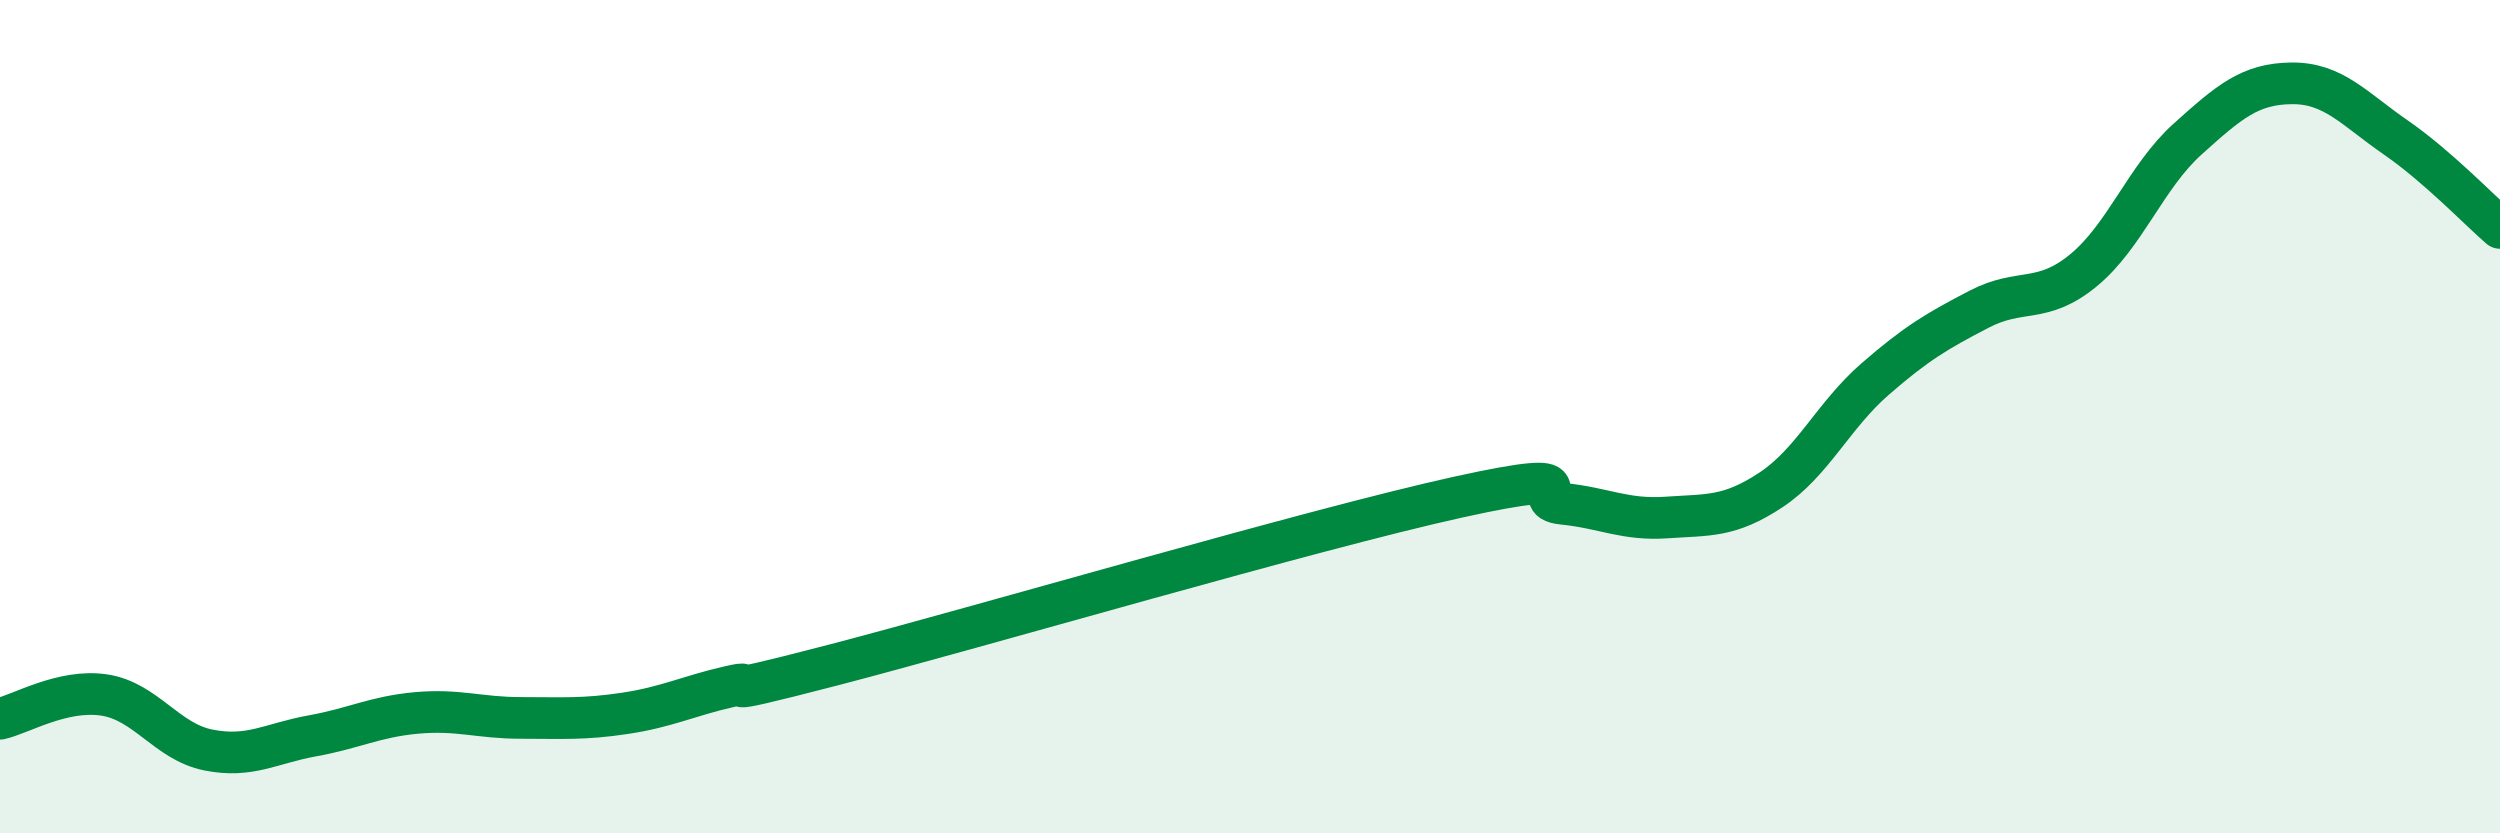
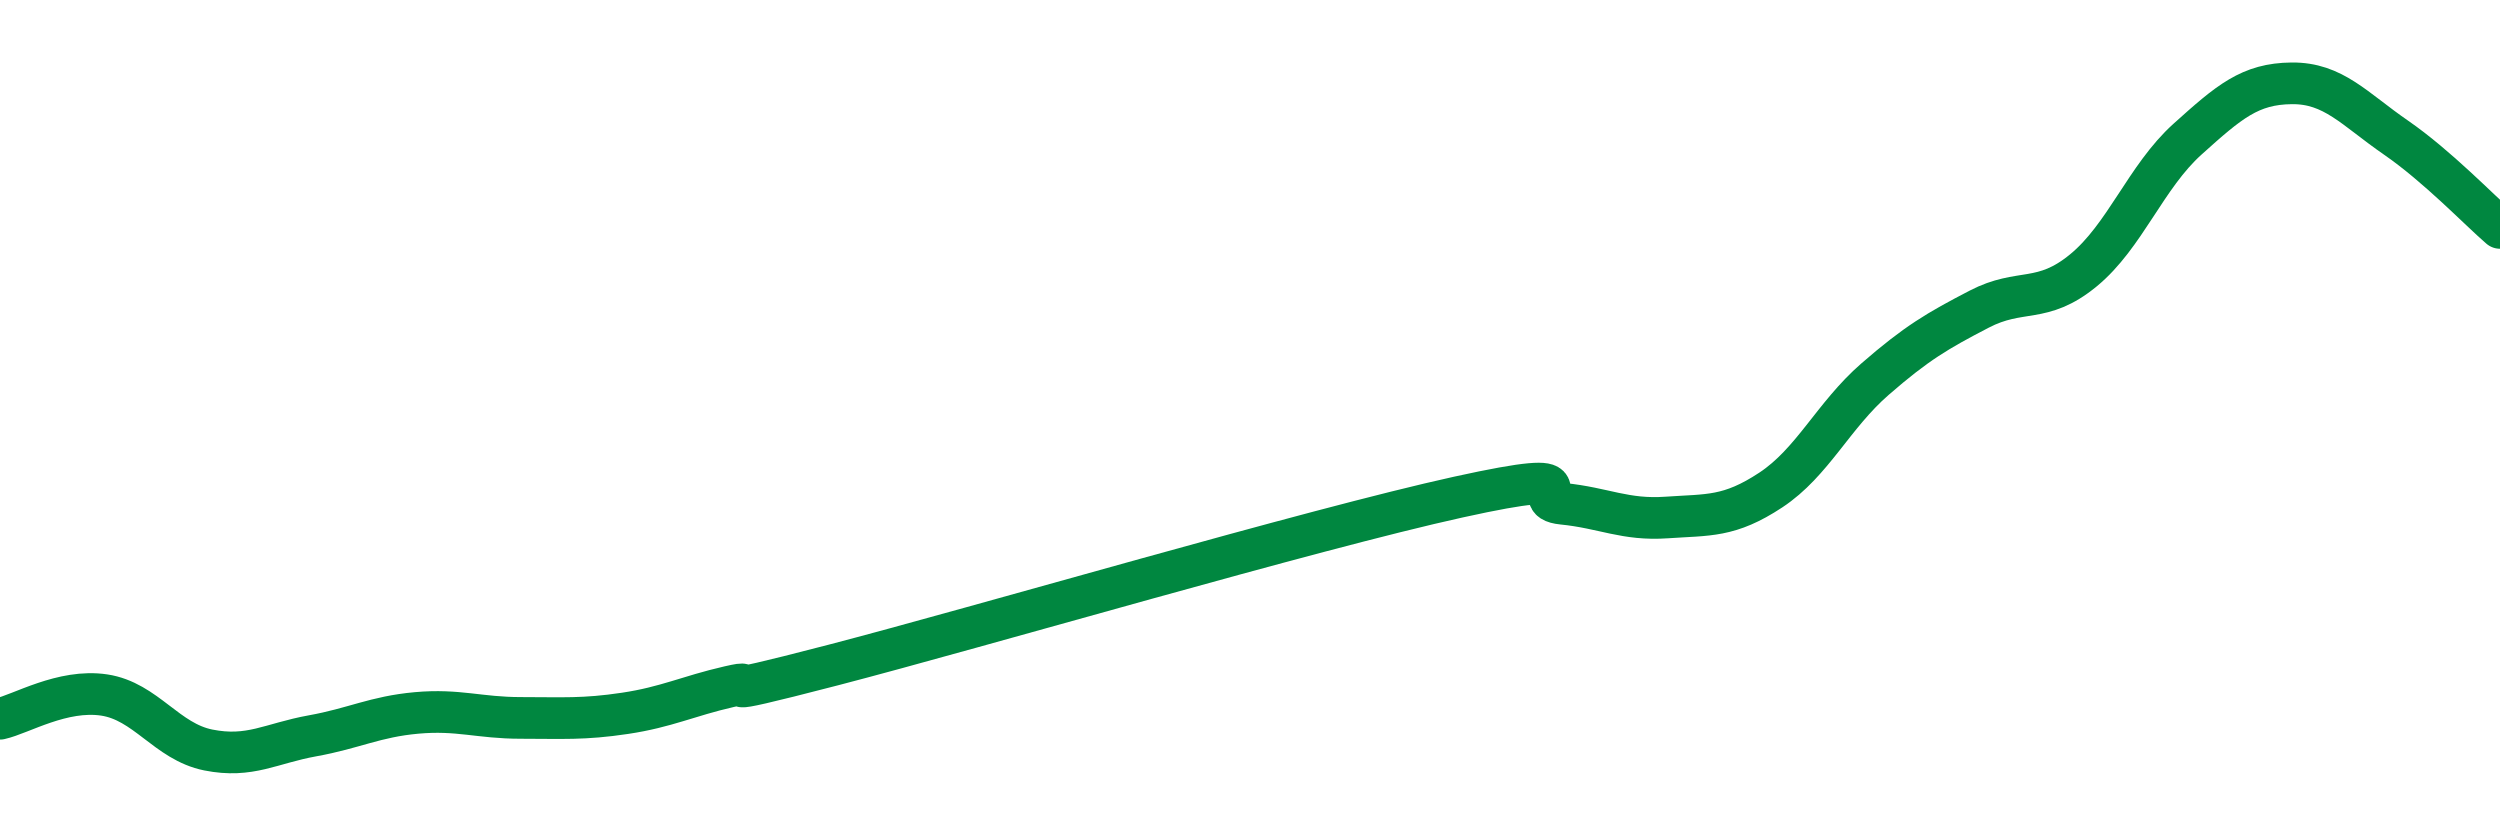
<svg xmlns="http://www.w3.org/2000/svg" width="60" height="20" viewBox="0 0 60 20">
-   <path d="M 0,17.25 C 0.5,17.14 1.5,16.53 2.5,16.68 C 3.5,16.83 4,17.8 5,18 C 6,18.2 6.5,17.84 7.5,17.66 C 8.5,17.48 9,17.2 10,17.11 C 11,17.02 11.5,17.23 12.5,17.23 C 13.5,17.23 14,17.27 15,17.12 C 16,16.97 16.5,16.71 17.5,16.48 C 18.5,16.25 16.5,16.87 20,15.96 C 23.5,15.05 31.5,12.7 35,11.93 C 38.5,11.16 36.5,11.99 37.5,12.09 C 38.5,12.19 39,12.49 40,12.42 C 41,12.35 41.5,12.42 42.5,11.76 C 43.5,11.1 44,9.97 45,9.1 C 46,8.23 46.5,7.94 47.5,7.42 C 48.5,6.9 49,7.31 50,6.49 C 51,5.67 51.5,4.24 52.5,3.34 C 53.5,2.44 54,2.01 55,2 C 56,1.99 56.5,2.61 57.5,3.3 C 58.5,3.99 59.5,5.04 60,5.47L60 20L0 20Z" fill="#008740" opacity="0.1" stroke-linecap="round" stroke-linejoin="round" />
  <path d="M 0,17.25 C 0.5,17.14 1.5,16.53 2.5,16.68 C 3.5,16.83 4,17.8 5,18 C 6,18.2 6.5,17.84 7.5,17.66 C 8.5,17.48 9,17.2 10,17.11 C 11,17.02 11.5,17.23 12.5,17.23 C 13.5,17.23 14,17.27 15,17.12 C 16,16.97 16.5,16.71 17.5,16.48 C 18.5,16.25 16.5,16.87 20,15.96 C 23.5,15.05 31.5,12.7 35,11.93 C 38.5,11.16 36.5,11.99 37.5,12.09 C 38.5,12.19 39,12.49 40,12.42 C 41,12.35 41.5,12.42 42.5,11.76 C 43.5,11.1 44,9.97 45,9.1 C 46,8.23 46.5,7.94 47.5,7.42 C 48.5,6.9 49,7.31 50,6.49 C 51,5.67 51.5,4.24 52.5,3.34 C 53.5,2.44 54,2.01 55,2 C 56,1.99 56.5,2.61 57.5,3.3 C 58.5,3.99 59.5,5.04 60,5.47" stroke="#008740" stroke-width="1" fill="none" stroke-linecap="round" stroke-linejoin="round" />
</svg>